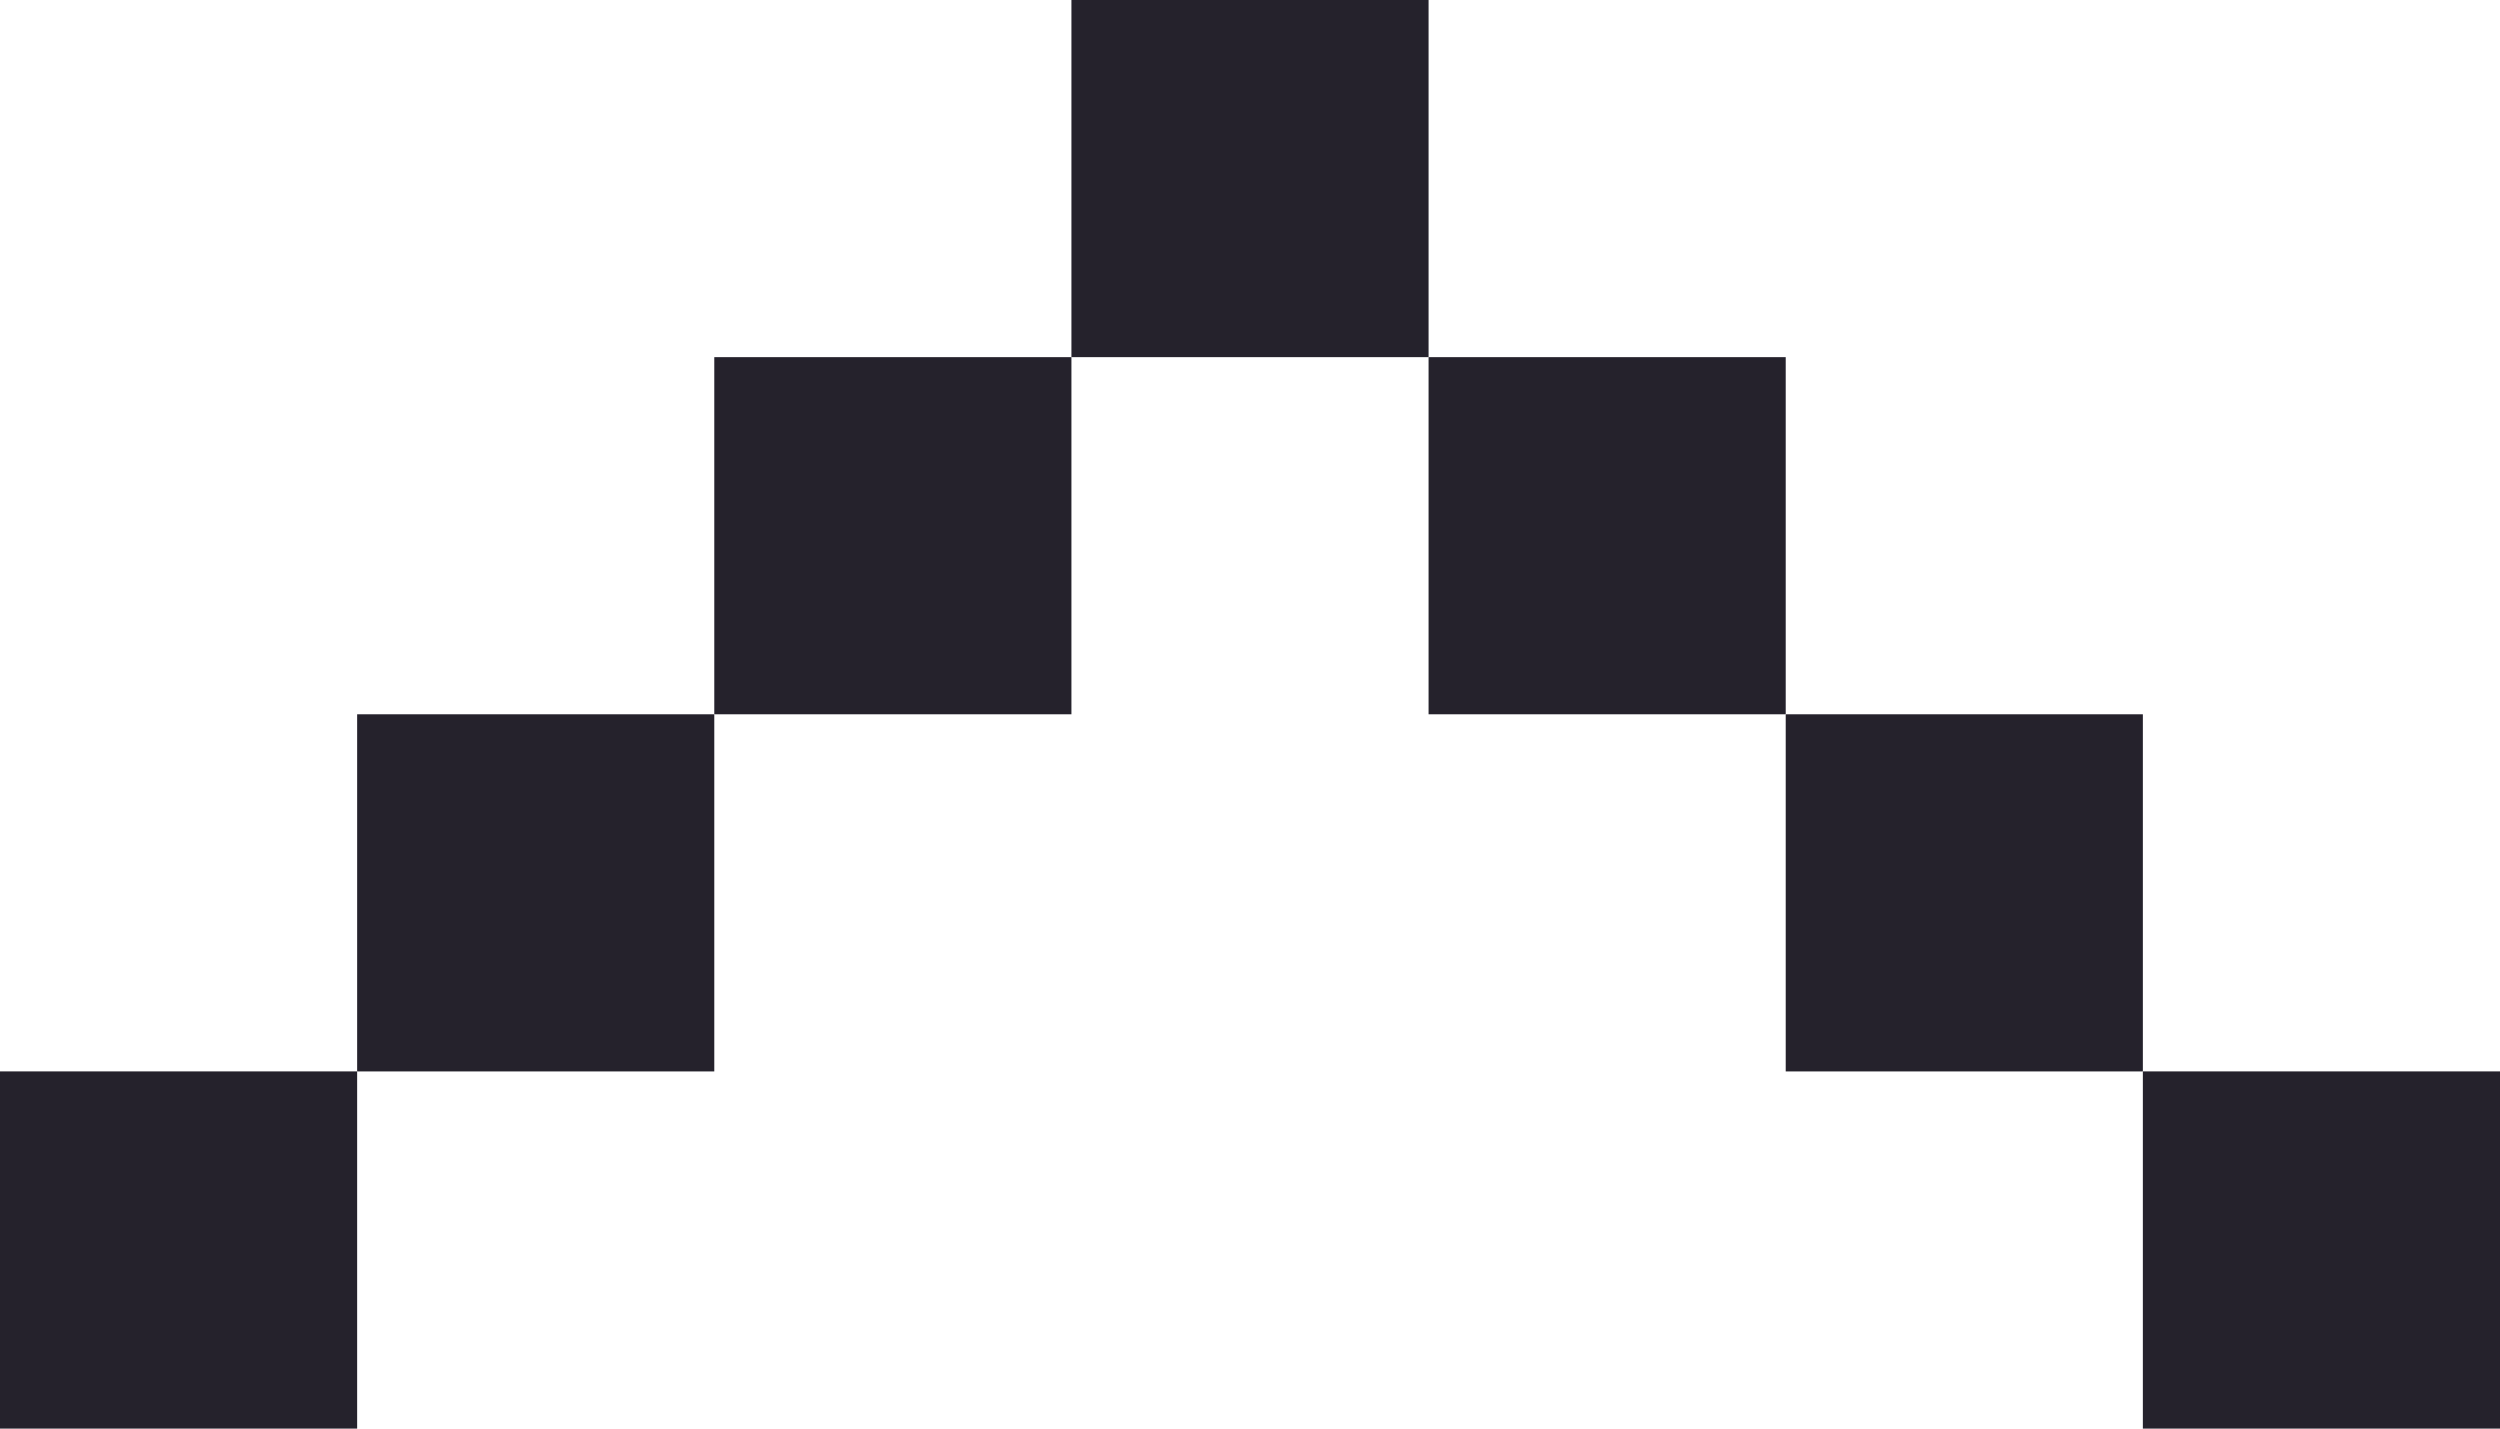
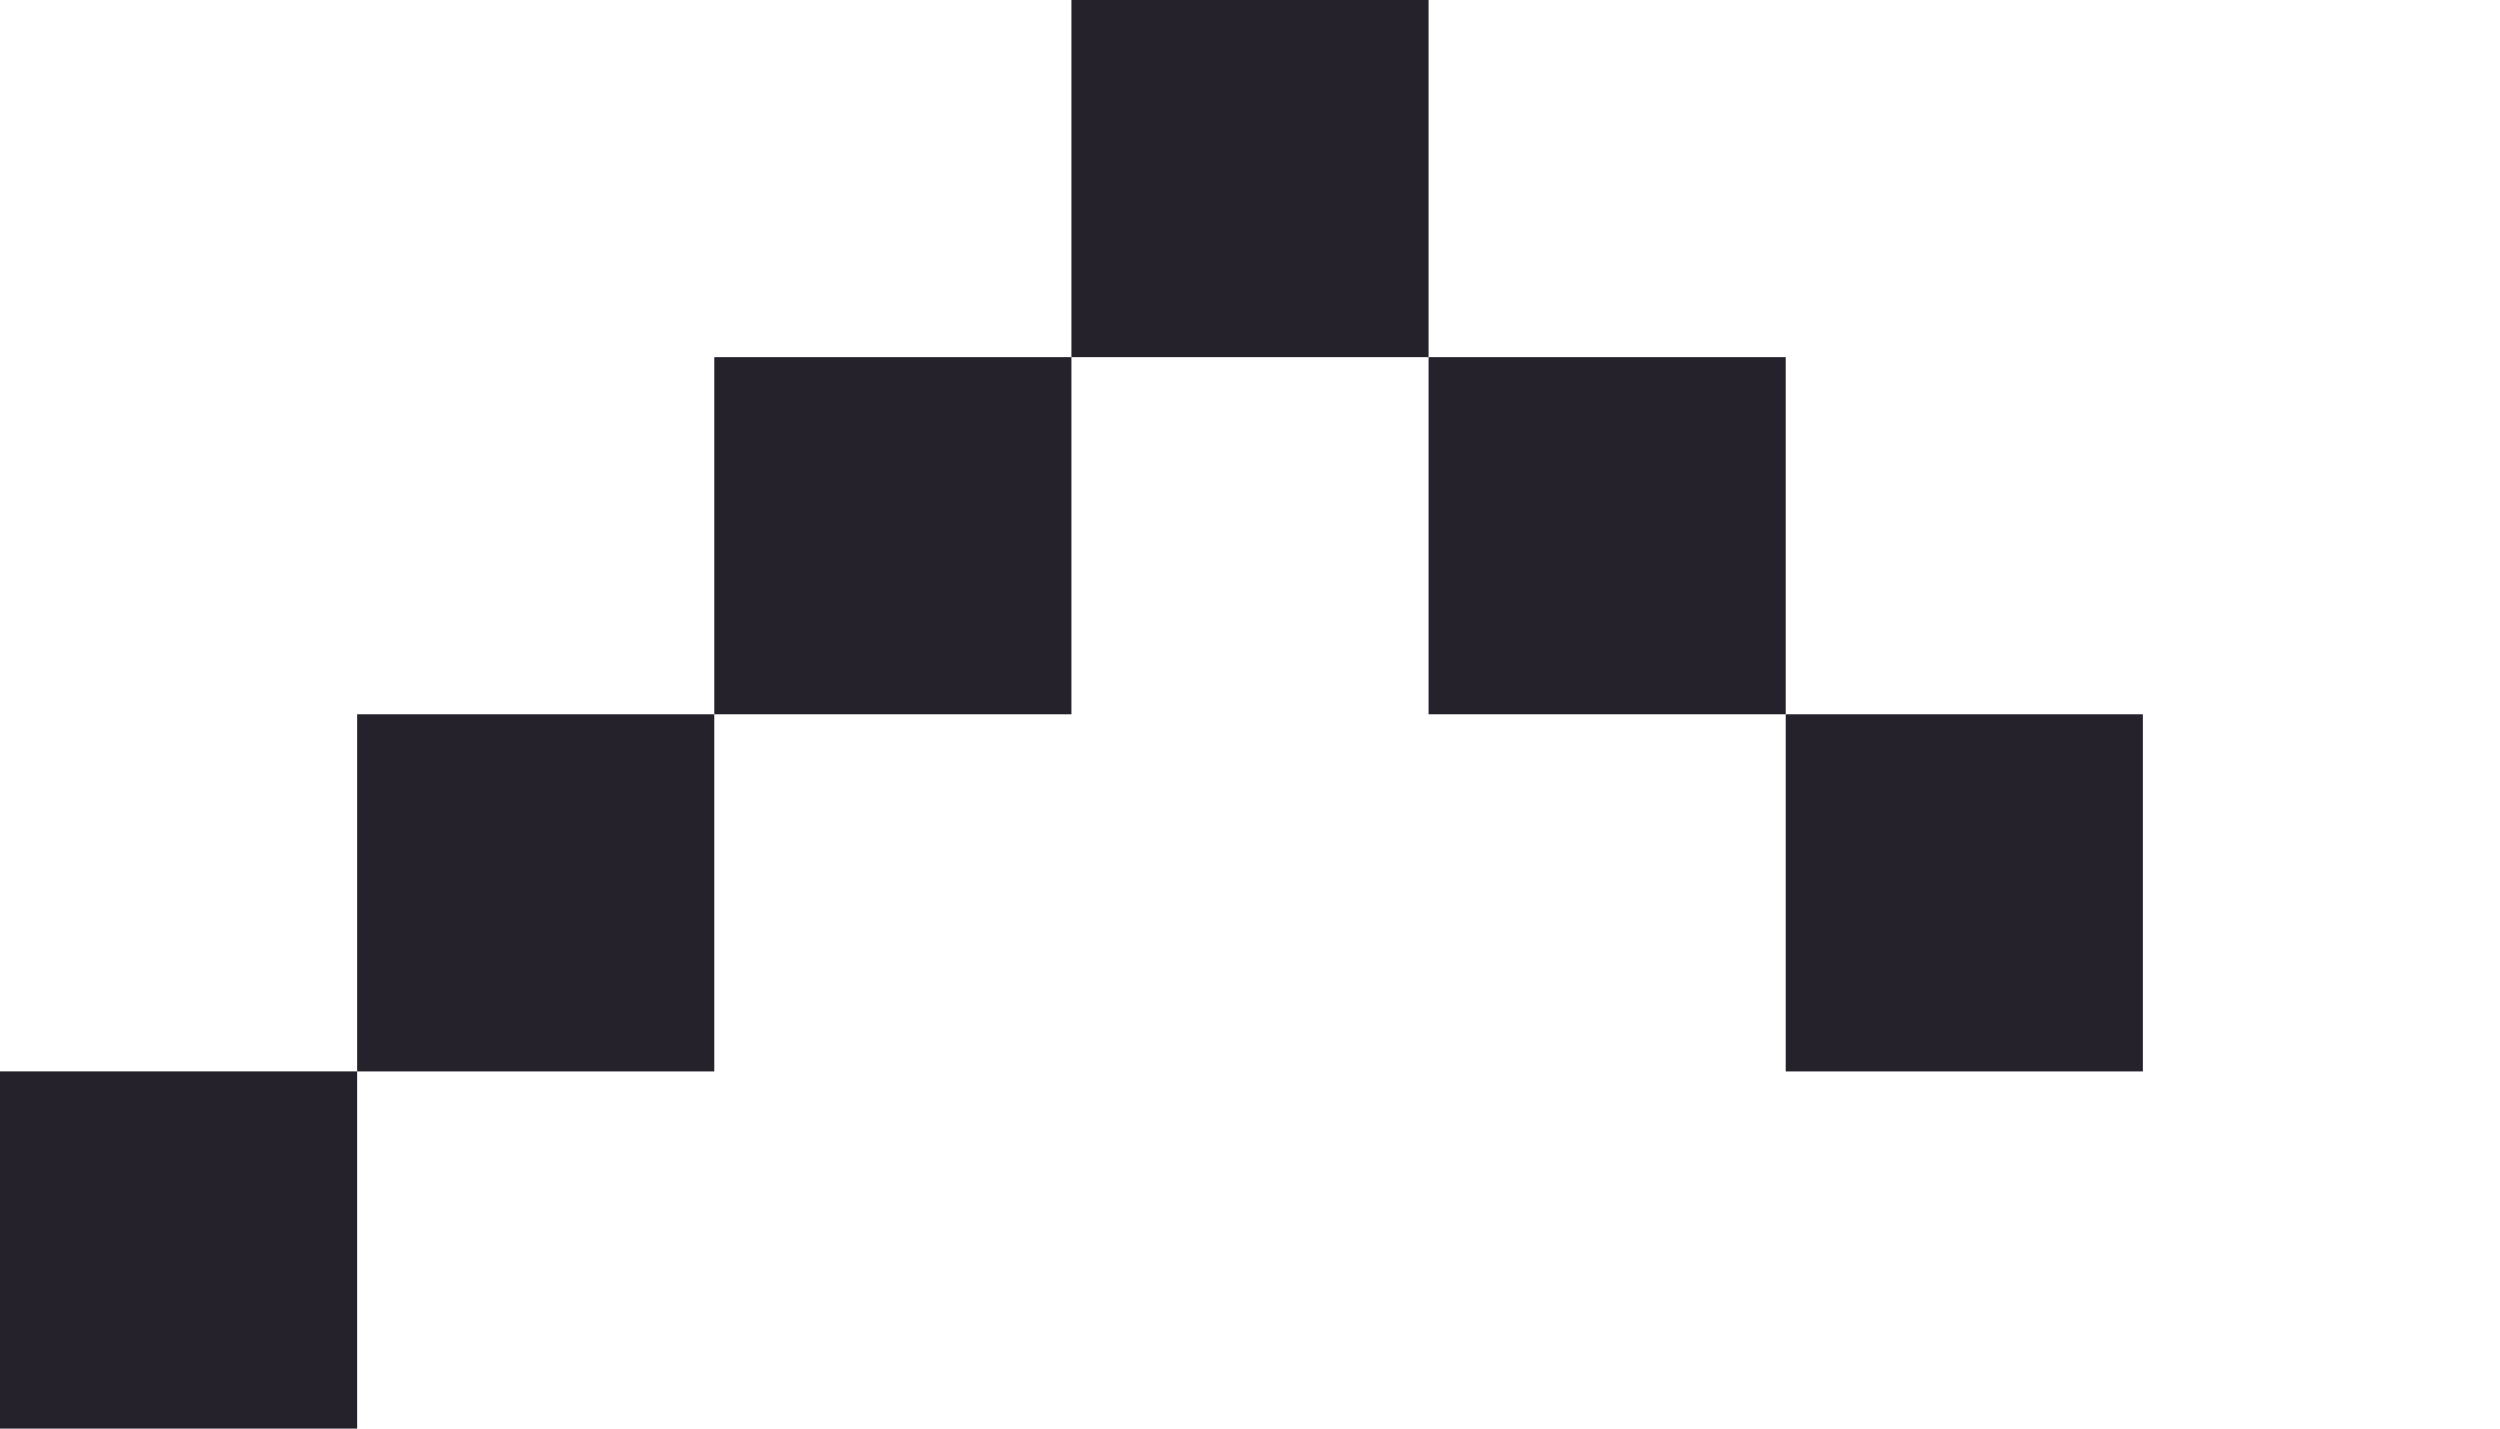
<svg xmlns="http://www.w3.org/2000/svg" width="42" height="24" viewBox="0 0 42 24" fill="none">
  <rect y="18" width="6" height="6" fill="#25222C" />
  <rect x="6" y="12" width="6" height="6" fill="#25222C" />
  <rect x="12" y="6" width="6" height="6" fill="#25222C" />
  <rect x="18" width="6" height="6" fill="#25222C" />
  <rect x="24" y="6" width="6" height="6" fill="#25222C" />
  <rect x="30" y="12" width="6" height="6" fill="#25222C" />
-   <rect x="36" y="18" width="6" height="6" fill="#25222C" />
</svg>